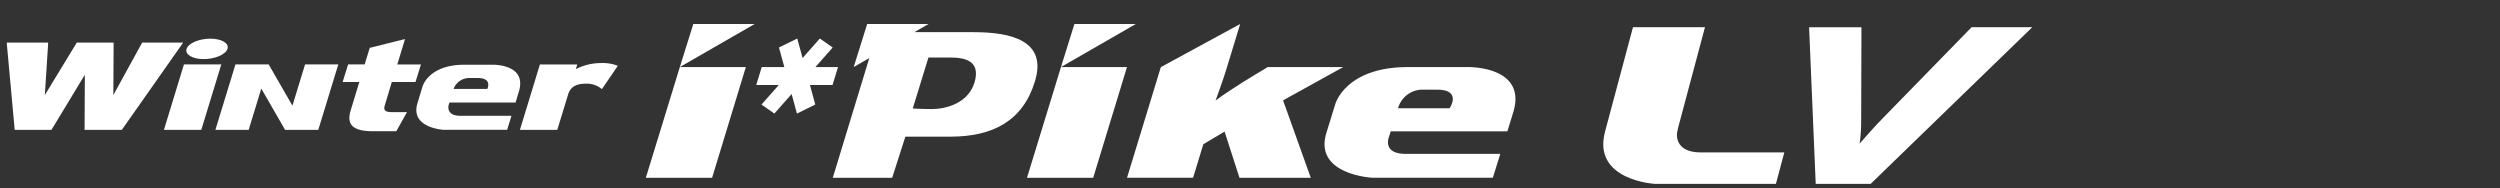
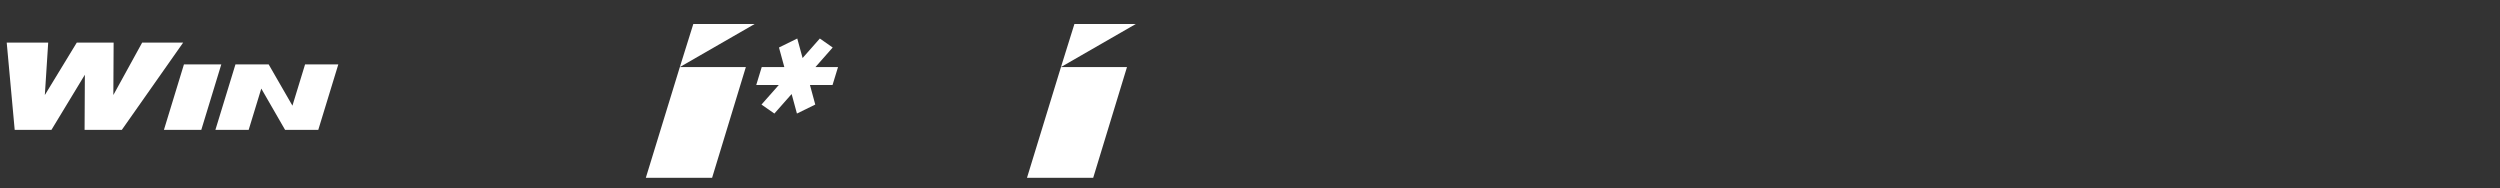
<svg xmlns="http://www.w3.org/2000/svg" width="372" height="28" viewBox="0 0 372 28">
  <rect x="0" y="0" width="372" height="28" fill="#333333" stroke="none" />
  <defs>
    <clipPath id="clip-path">
      <rect id="사각형_12017" data-name="사각형 12017" width="372" height="28" transform="translate(320.442 855.18)" fill="none" />
    </clipPath>
    <clipPath id="clip-path-2">
-       <rect id="사각형_13595" data-name="사각형 13595" width="301.401" height="23.786" fill="none" />
-     </clipPath>
+       </clipPath>
  </defs>
  <g id="bi_Winter_I_pike_RS2" data-name="bi_Winter I’pike RS2" transform="translate(-320.442 -855.18)" clip-path="url(#clip-path)">
    <g id="그룹_12986" data-name="그룹 12986" transform="translate(321.442 858.75)">
      <path id="패스_56465" data-name="패스 56465" d="M89.45,0,87.445,6.406l-5.06,16.476h9.862L97.269,6.406H87.447L98.581,0Z" transform="translate(12.715)" fill="#fff" />
      <path id="패스_56466" data-name="패스 56466" d="M138.576,0l-2,6.406-5.056,16.476h9.852L146.4,6.406h-9.823L147.711,0Z" transform="translate(20.297)" fill="#fff" />
      <g id="그룹_12987" data-name="그룹 12987">
        <g id="그룹_12986-2" data-name="그룹 12986" clip-path="url(#clip-path-2)">
-           <path id="패스_56467" data-name="패스 56467" d="M171.756,22.883H161.149l-2.221-6.877-3.159,1.884-1.526,4.99h-9.828l5.03-16.462L161.251,0,159.2,6.718c-.329,1.1-1.218,3.64-1.611,4.674.982-.784,3.921-2.666,5.426-3.576l2.345-1.411h11.235l-8.962,4.956Z" transform="translate(22.287)" fill="#fff" />
-         </g>
+           </g>
      </g>
      <path id="패스_56468" data-name="패스 56468" d="M107.969,8.793h-3.358L105.4,11.7l-2.728,1.338-.788-2.906-2.568,2.906L97.4,11.7l2.568-2.908H96.617l.817-2.675h3.361L100,3.21l2.722-1.339.792,2.906,2.567-2.906,1.911,1.339L105.43,6.118h3.358Z" transform="translate(14.911 0.289)" fill="#fff" />
      <g id="그룹_12989" data-name="그룹 12989">
        <g id="그룹_12988" data-name="그룹 12988" clip-path="url(#clip-path-2)">
          <path id="패스_56469" data-name="패스 56469" d="M127.566,8.719c-.938,3.076-4.263,3.94-6.3,3.94-1.5,0-2.883-.085-2.883-.085l2.335-7.583h3.267c2.077,0,4.569.434,3.582,3.725m-.091-7.5h-8.855L120.732,0H111.6l-2.006,6.406,2.322-1.335-5.432,17.811h8.838l1.962-6.118h6.691c6.31,0,10.787-2.324,12.588-8.226,1.883-6.12-3.661-7.321-9.09-7.321" transform="translate(16.434)" fill="#fff" />
          <path id="패스_56470" data-name="패스 56470" d="M188.483,11.676h-7.674a3.8,3.8,0,0,1,3.449-2.764h2.312c3.832,0,1.913,2.764,1.913,2.764m2.594-6.121h-8.841c-9.232,0-10.762,5.5-10.762,5.5l-1.32,4.273c-1.926,6.247,6.805,6.688,6.805,6.688h17.96l1.107-3.55H181.962c-3.627,0-2.476-2.6-2.476-2.6l.236-.755h17.36l.86-2.79c2.168-7.032-6.865-6.769-6.865-6.769" transform="translate(26.217 0.859)" fill="#fff" />
        </g>
      </g>
      <path id="패스_56471" data-name="패스 56471" d="M25.826,14.945,28.8,5.21H23.242l-2.976,9.735Z" transform="translate(3.128 0.805)" fill="#fff" />
      <g id="그룹_12991" data-name="그룹 12991">
        <g id="그룹_12990" data-name="그룹 12990" clip-path="url(#clip-path-2)">
          <path id="패스_56472" data-name="패스 56472" d="M80.719,5.442a6.232,6.232,0,0,0-2.5-.41,8.258,8.258,0,0,0-3.747.907l.215-.7H69.128l-2.975,9.736h5.56l1.622-5.3c.376-1.191,1.326-1.576,2.681-1.576a3.482,3.482,0,0,1,2.339.815Z" transform="translate(10.21 0.779)" fill="#fff" />
          <path id="패스_56473" data-name="패스 56473" d="M52.881,12.817H50.646c-.927,0-1.312-.215-1.086-.959l1.062-3.523h3.521L54.96,5.72H51.435L52.59,1.936,47.332,3.254,46.58,5.718H44.117L43.3,8.332h2.485L44.5,12.559c-.68,2.209.406,3.1,3.335,3.1h3.454Z" transform="translate(6.682 0.298)" fill="#fff" />
        </g>
      </g>
      <path id="패스_56474" data-name="패스 56474" d="M20.152,2.4l-4.286,7.8.042-7.8H10.422l-4.75,7.8.5-7.8H0L1.186,15.378H6.657l4.971-8.2-.042,8.2h5.545L26.252,2.4Z" transform="translate(0 0.372)" fill="#fff" />
      <g id="그룹_12993" data-name="그룹 12993">
        <g id="그룹_12992" data-name="그룹 12992" clip-path="url(#clip-path-2)">
          <path id="패스_56475" data-name="패스 56475" d="M63.362,8.855H58.348A2.466,2.466,0,0,1,60.632,7.23h1.33c2.206,0,1.4,1.625,1.4,1.625m.747-3.6H59.917c-5.312,0-6.193,3.236-6.193,3.236L52.963,11c-1.107,3.676,3.916,3.94,3.916,3.94l1.195-.006h8.245l.636-2.086H59.31c-2.086,0-1.719-1.531-1.719-1.531l.136-.443h9.838l.5-1.643c1.248-4.133-3.95-3.98-3.95-3.98" transform="translate(8.149 0.81)" fill="#fff" />
        </g>
      </g>
      <path id="패스_56476" data-name="패스 56476" d="M40.241,5.21l-1.879,6.14L34.825,5.21H29.882L26.9,14.945h4.95l1.877-6.14,3.538,6.14h4.943L45.187,5.21Z" transform="translate(4.153 0.805)" fill="#fff" />
      <g id="그룹_12995" data-name="그룹 12995">
        <g id="그룹_12994" data-name="그룹 12994" clip-path="url(#clip-path-2)">
-           <path id="패스_56477" data-name="패스 56477" d="M29.275,3.411C29,4.249,27.42,4.932,25.739,4.932s-2.82-.683-2.549-1.522,1.852-1.518,3.533-1.518,2.823.68,2.551,1.518" transform="translate(3.574 0.292)" fill="#fff" />
-           <path id="패스_56478" data-name="패스 56478" d="M206.051,16.016c-1.863,7.2,7.416,7.707,7.416,7.707h18.027l1.251-4.679H220.294c-4.091,0-3.5-3-3.5-3l.2-.867L220.938.418H210.224Z" transform="translate(31.762 0.064)" fill="#fff" />
          <path id="패스_56479" data-name="패스 56479" d="M241.5,23.722h-8.177l-.985-23.3h7.79L240.089,13.9c0,.332,0,.676-.008,1.032s-.022.706-.042,1.048-.047.673-.083.982-.072.567-.1.767c.385-.444.9-1.022,1.535-1.731s1.289-1.41,1.967-2.1L256.514.418h9.032Z" transform="translate(35.856 0.064)" fill="#fff" />
        </g>
      </g>
    </g>
  </g>
</svg>